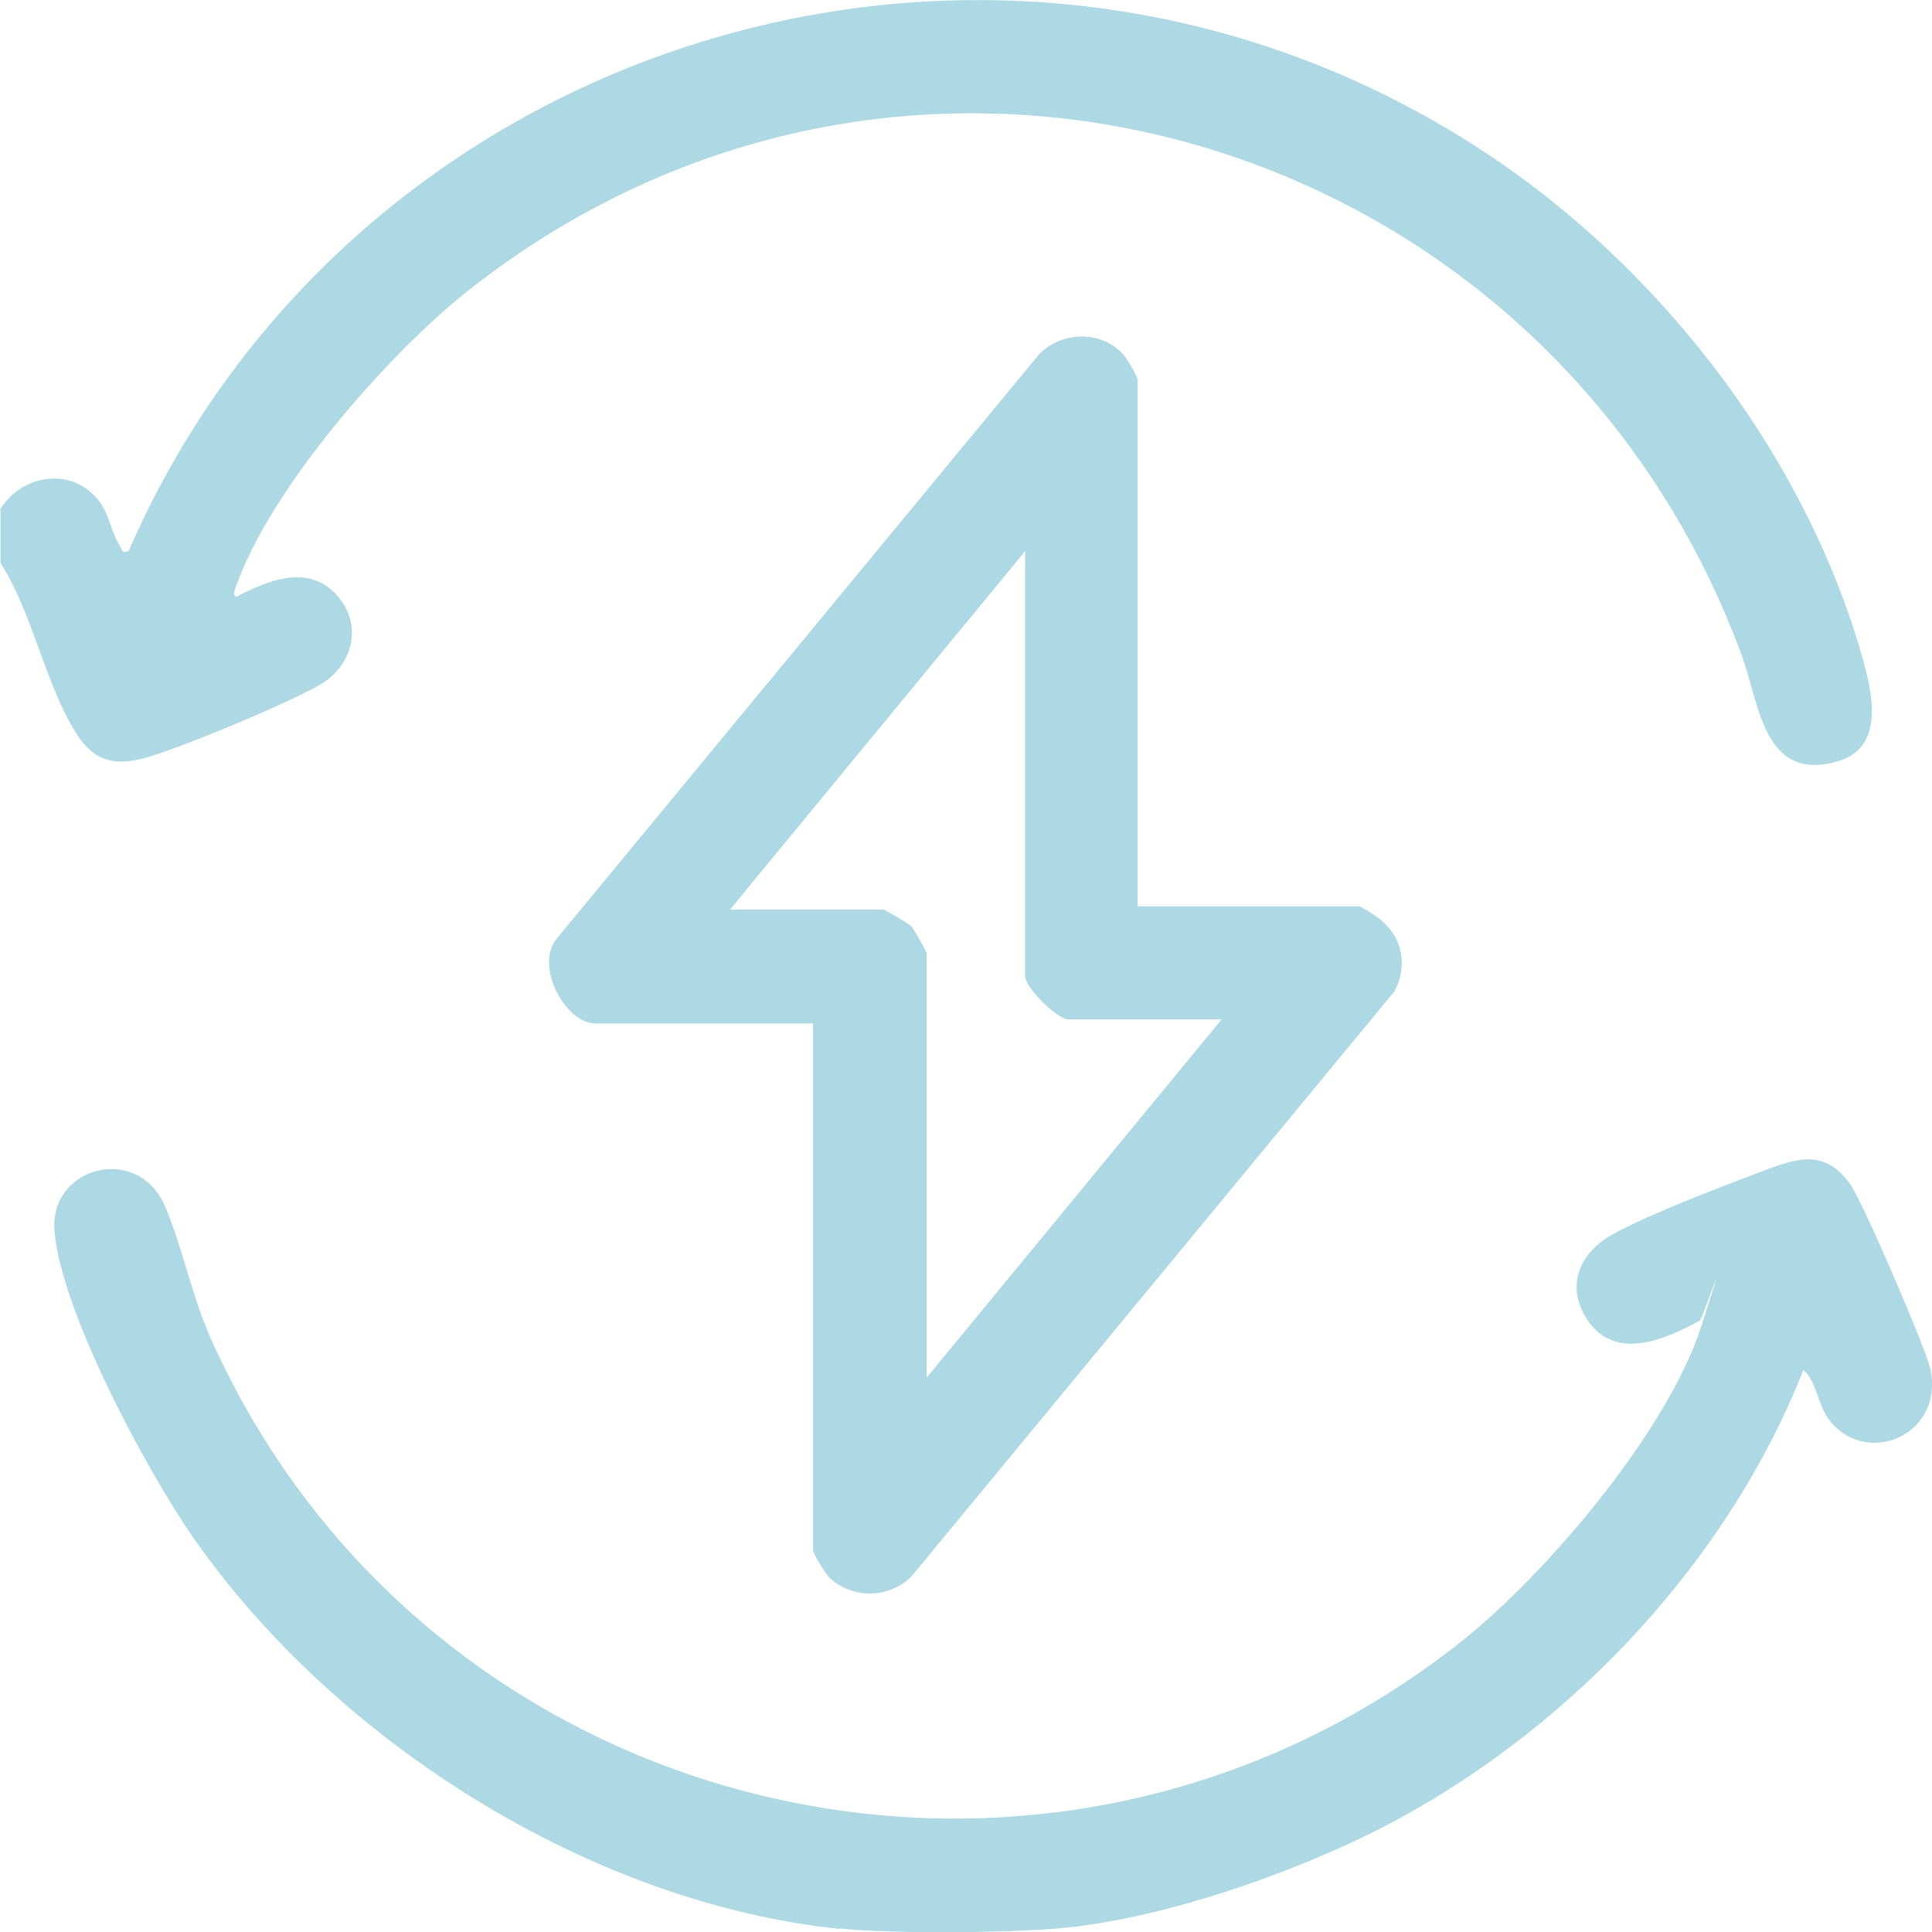
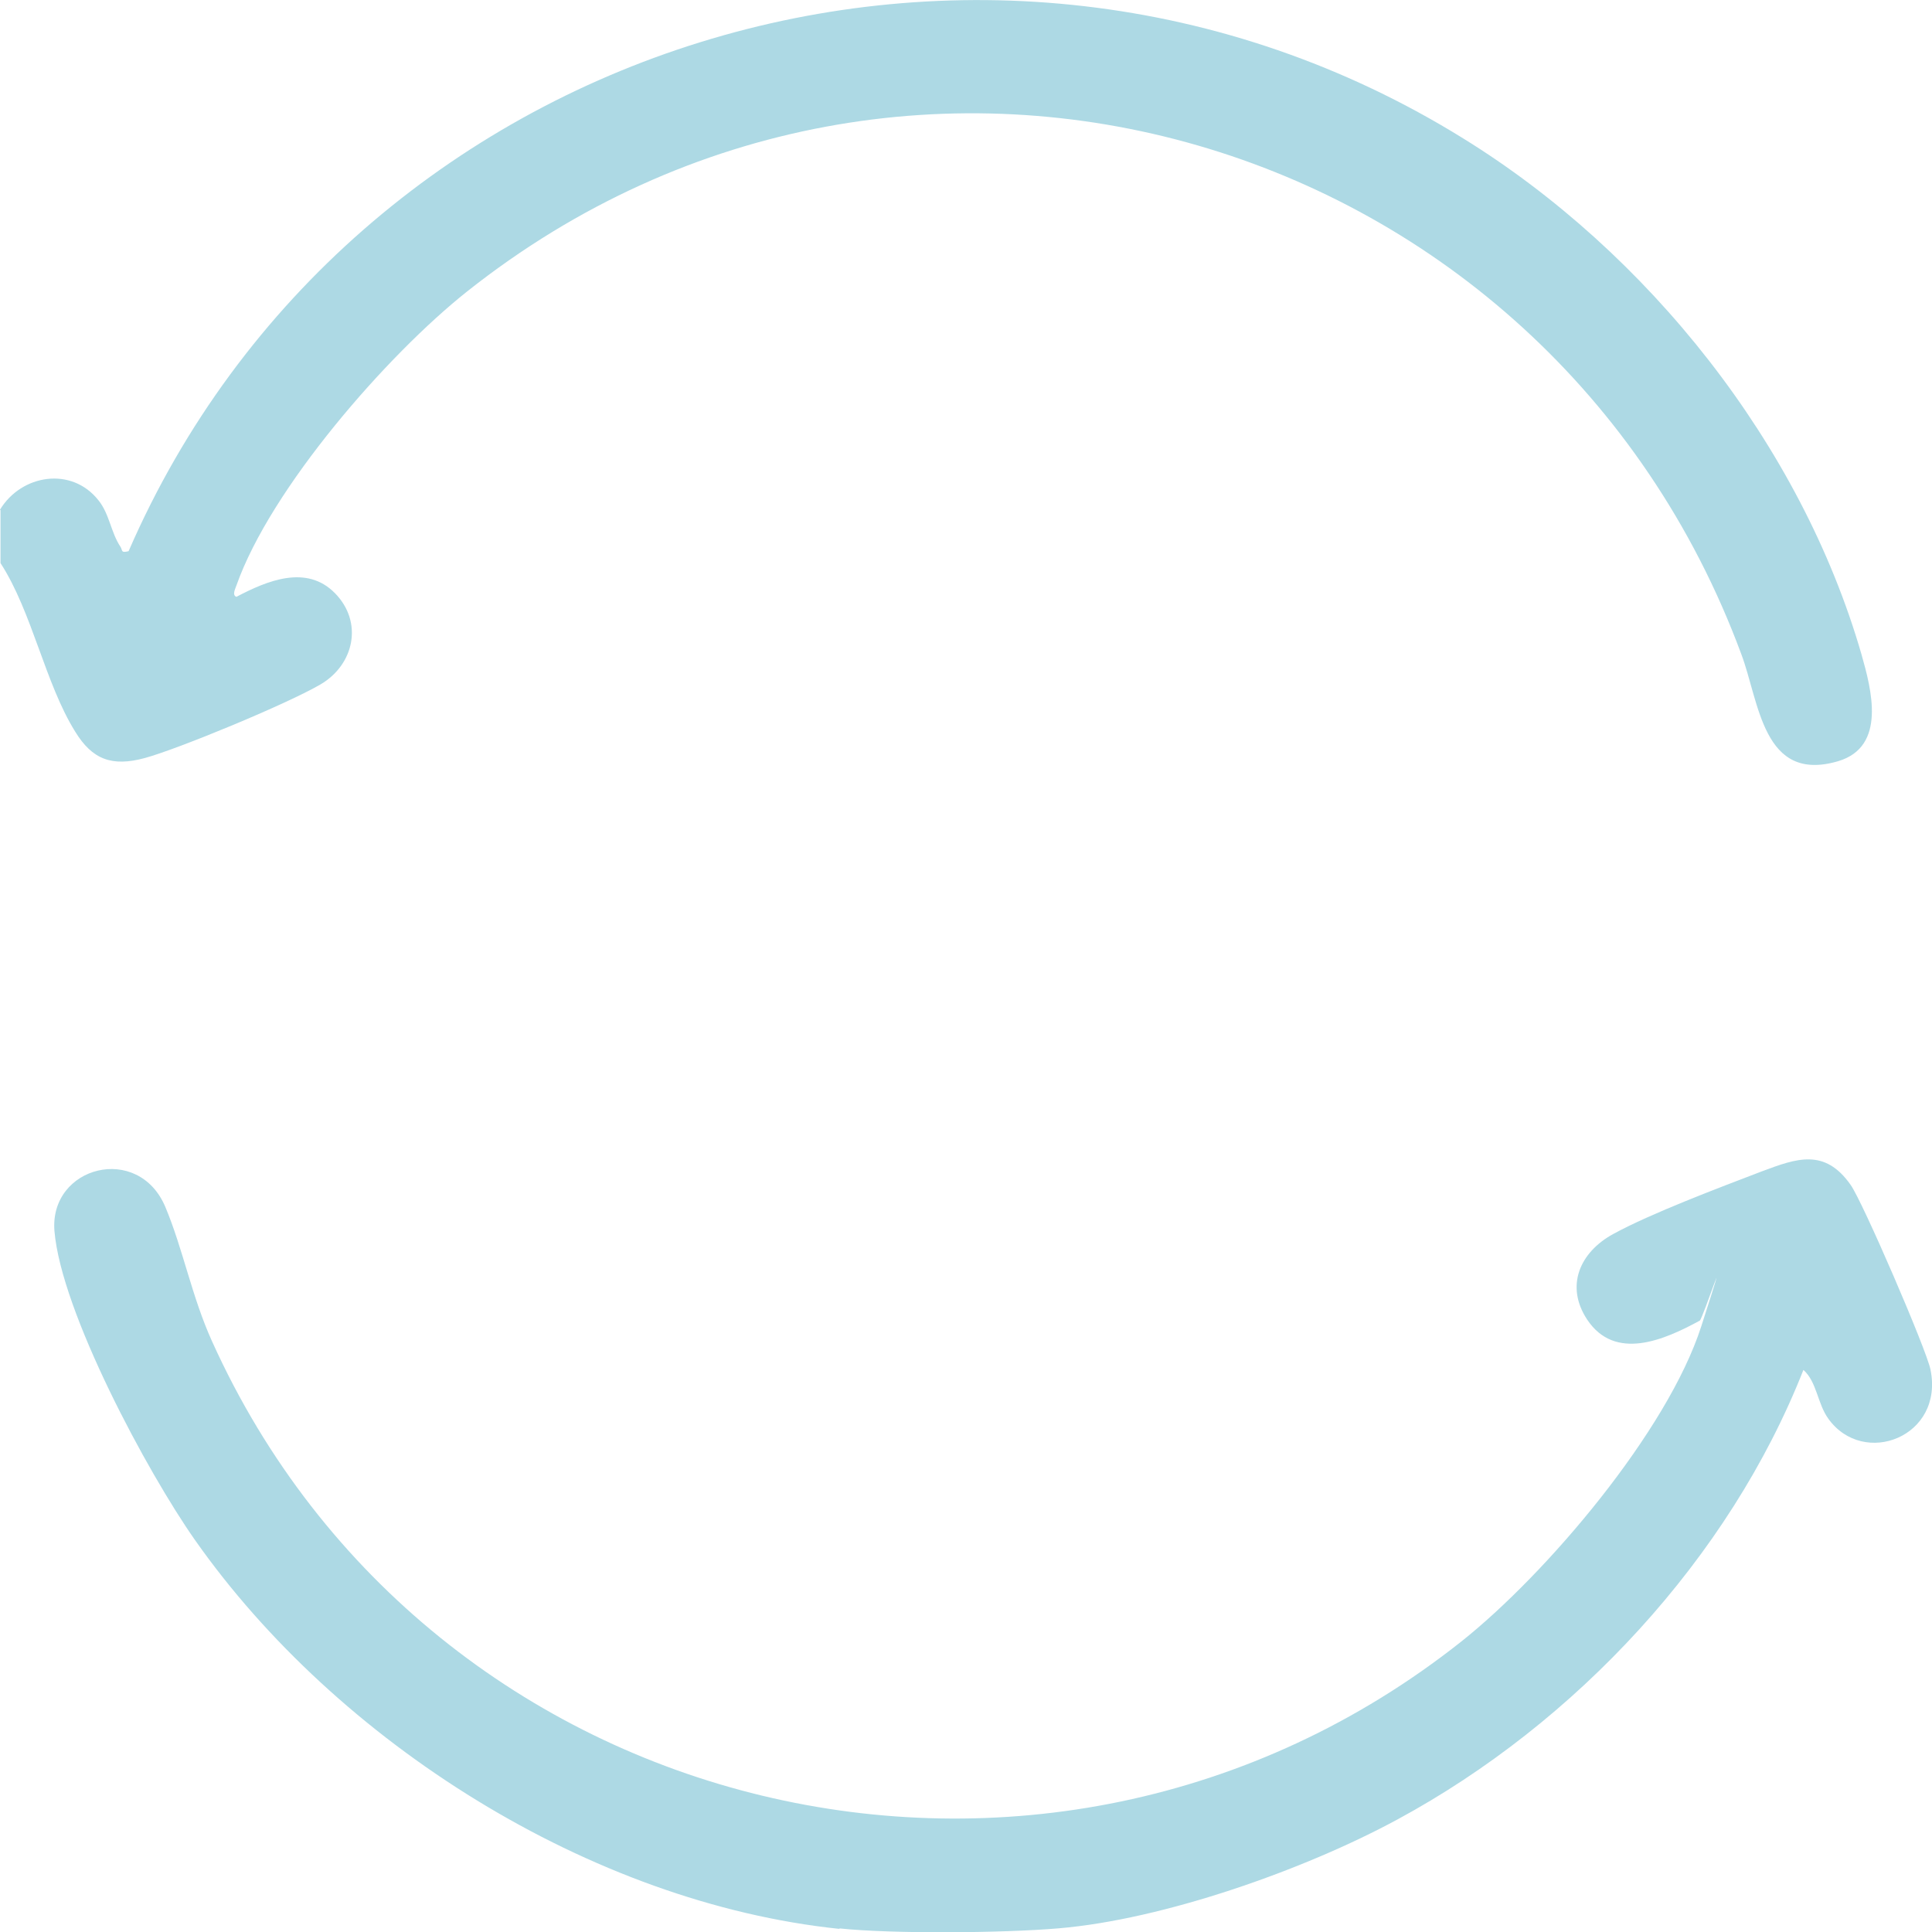
<svg xmlns="http://www.w3.org/2000/svg" id="Warstwa_1" version="1.1" viewBox="0 0 372.6 372.6">
  <defs>
    <style> .st0 { fill: #add9e4; } </style>
  </defs>
  <path class="st0" d="M161.9,372c-48-5-96.9-36-124.3-75-9.2-13.1-25.8-44-27.1-59.6-1-12.5,16.2-17,21.4-4.6,3.4,8.1,5.1,17.3,9,25.9,41.9,92.8,160.6,121.5,240.9,57.9,16.5-13.1,39.8-40.6,46.3-60.8s.2-1.2-.3-1.1c-6.8,3.7-16.3,7.9-21.7-.2-4.3-6.5-1.4-13,5-16.5,7.3-4,20.6-9,28.7-12.1,6.7-2.5,12.1-4.5,17.1,2.6,2.3,3.2,14.6,31.7,15.4,35.6,2.7,13-12.9,19-19.7,9.5-2.1-2.9-2.2-7.1-4.8-9.4-14.3,36.3-43.9,68.1-78.3,86.7-17.9,9.7-45.1,19.3-65.4,21-10.6.9-31.9,1.1-42.3,0h.1Z" />
  <path class="st0" d="M0,98.3c4.1-6.8,13.8-8.4,19-1.8,2.1,2.6,2.4,6.2,4.2,8.9.5.7,0,1.3,1.6.9C67.6,7.8,190.1-30.4,282.2,26.7c35.6,22,65.1,59,76.8,99.5,1.9,6.7,4.9,17.8-4.5,20.6-14.6,4.3-15.2-11.5-18.7-20.7C298.5,25.4,175.4-11.4,90.1,56.2c-15.5,12.3-37.9,38-44.5,56.7-.2.6-.9,1.9,0,2.2,5.9-3.1,13.5-6.3,19-.7s3.7,13.8-2.8,17.6-27.6,12.5-33.9,14.2-10.1.3-13.4-5.1c-5.8-9.3-8.3-23.1-14.4-32.5v-10.2h0Z" />
-   <path class="st0" d="M219.5,174.8h42.7c.2,0,3.1,1.8,3.6,2.2,4.6,3.5,5.8,8.9,3.2,14.1l-93.2,112.9c-4.3,4.3-11.2,4.4-15.7.4-.8-.7-3.3-4.7-3.3-5.5v-101.5h-41.9c-5.9,0-11.8-11.1-7.6-16.3l93.2-112.9c4.4-4.3,11.7-4.5,16,0,.7.7,2.9,4.4,2.9,5.1v101.5h0ZM235.6,196.6h-29.5c-2.2,0-8.4-6.1-8.4-8.4v-81.9l-56.9,69.1h29.5c.3,0,5,2.7,5.5,3.3s2.9,4.8,2.9,5.1v81.9l56.9-69.1h0Z" />
</svg>